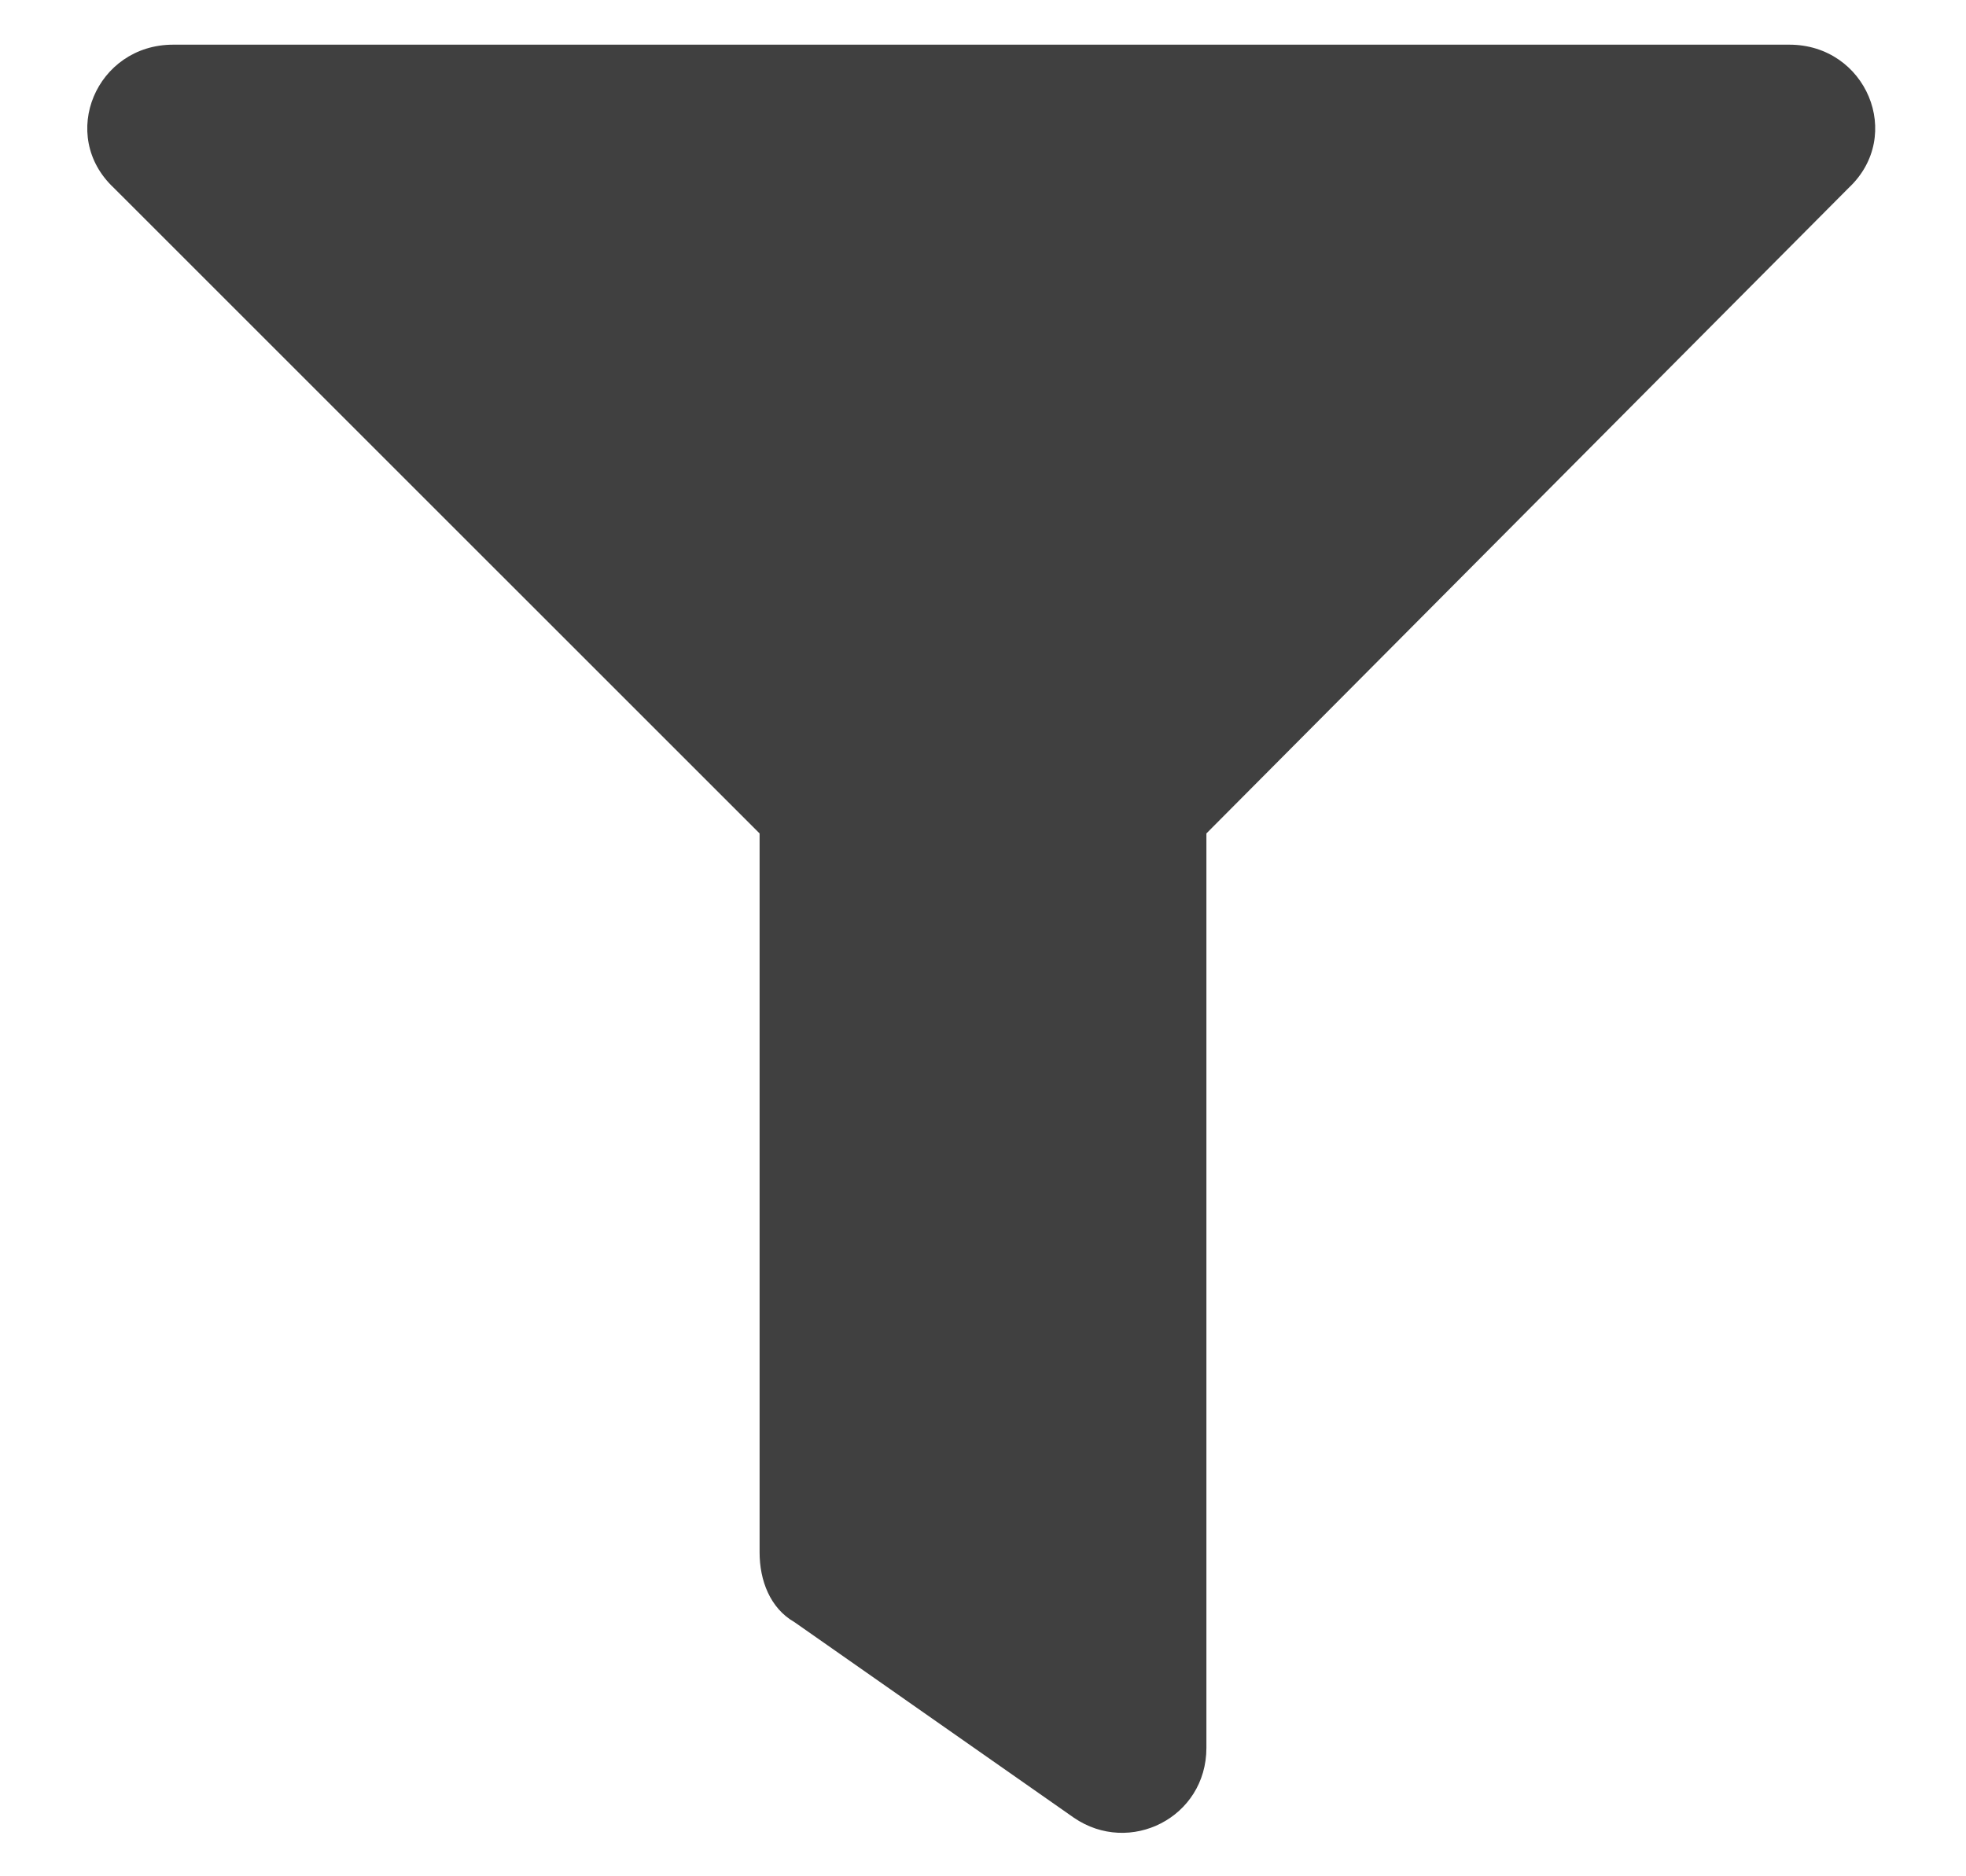
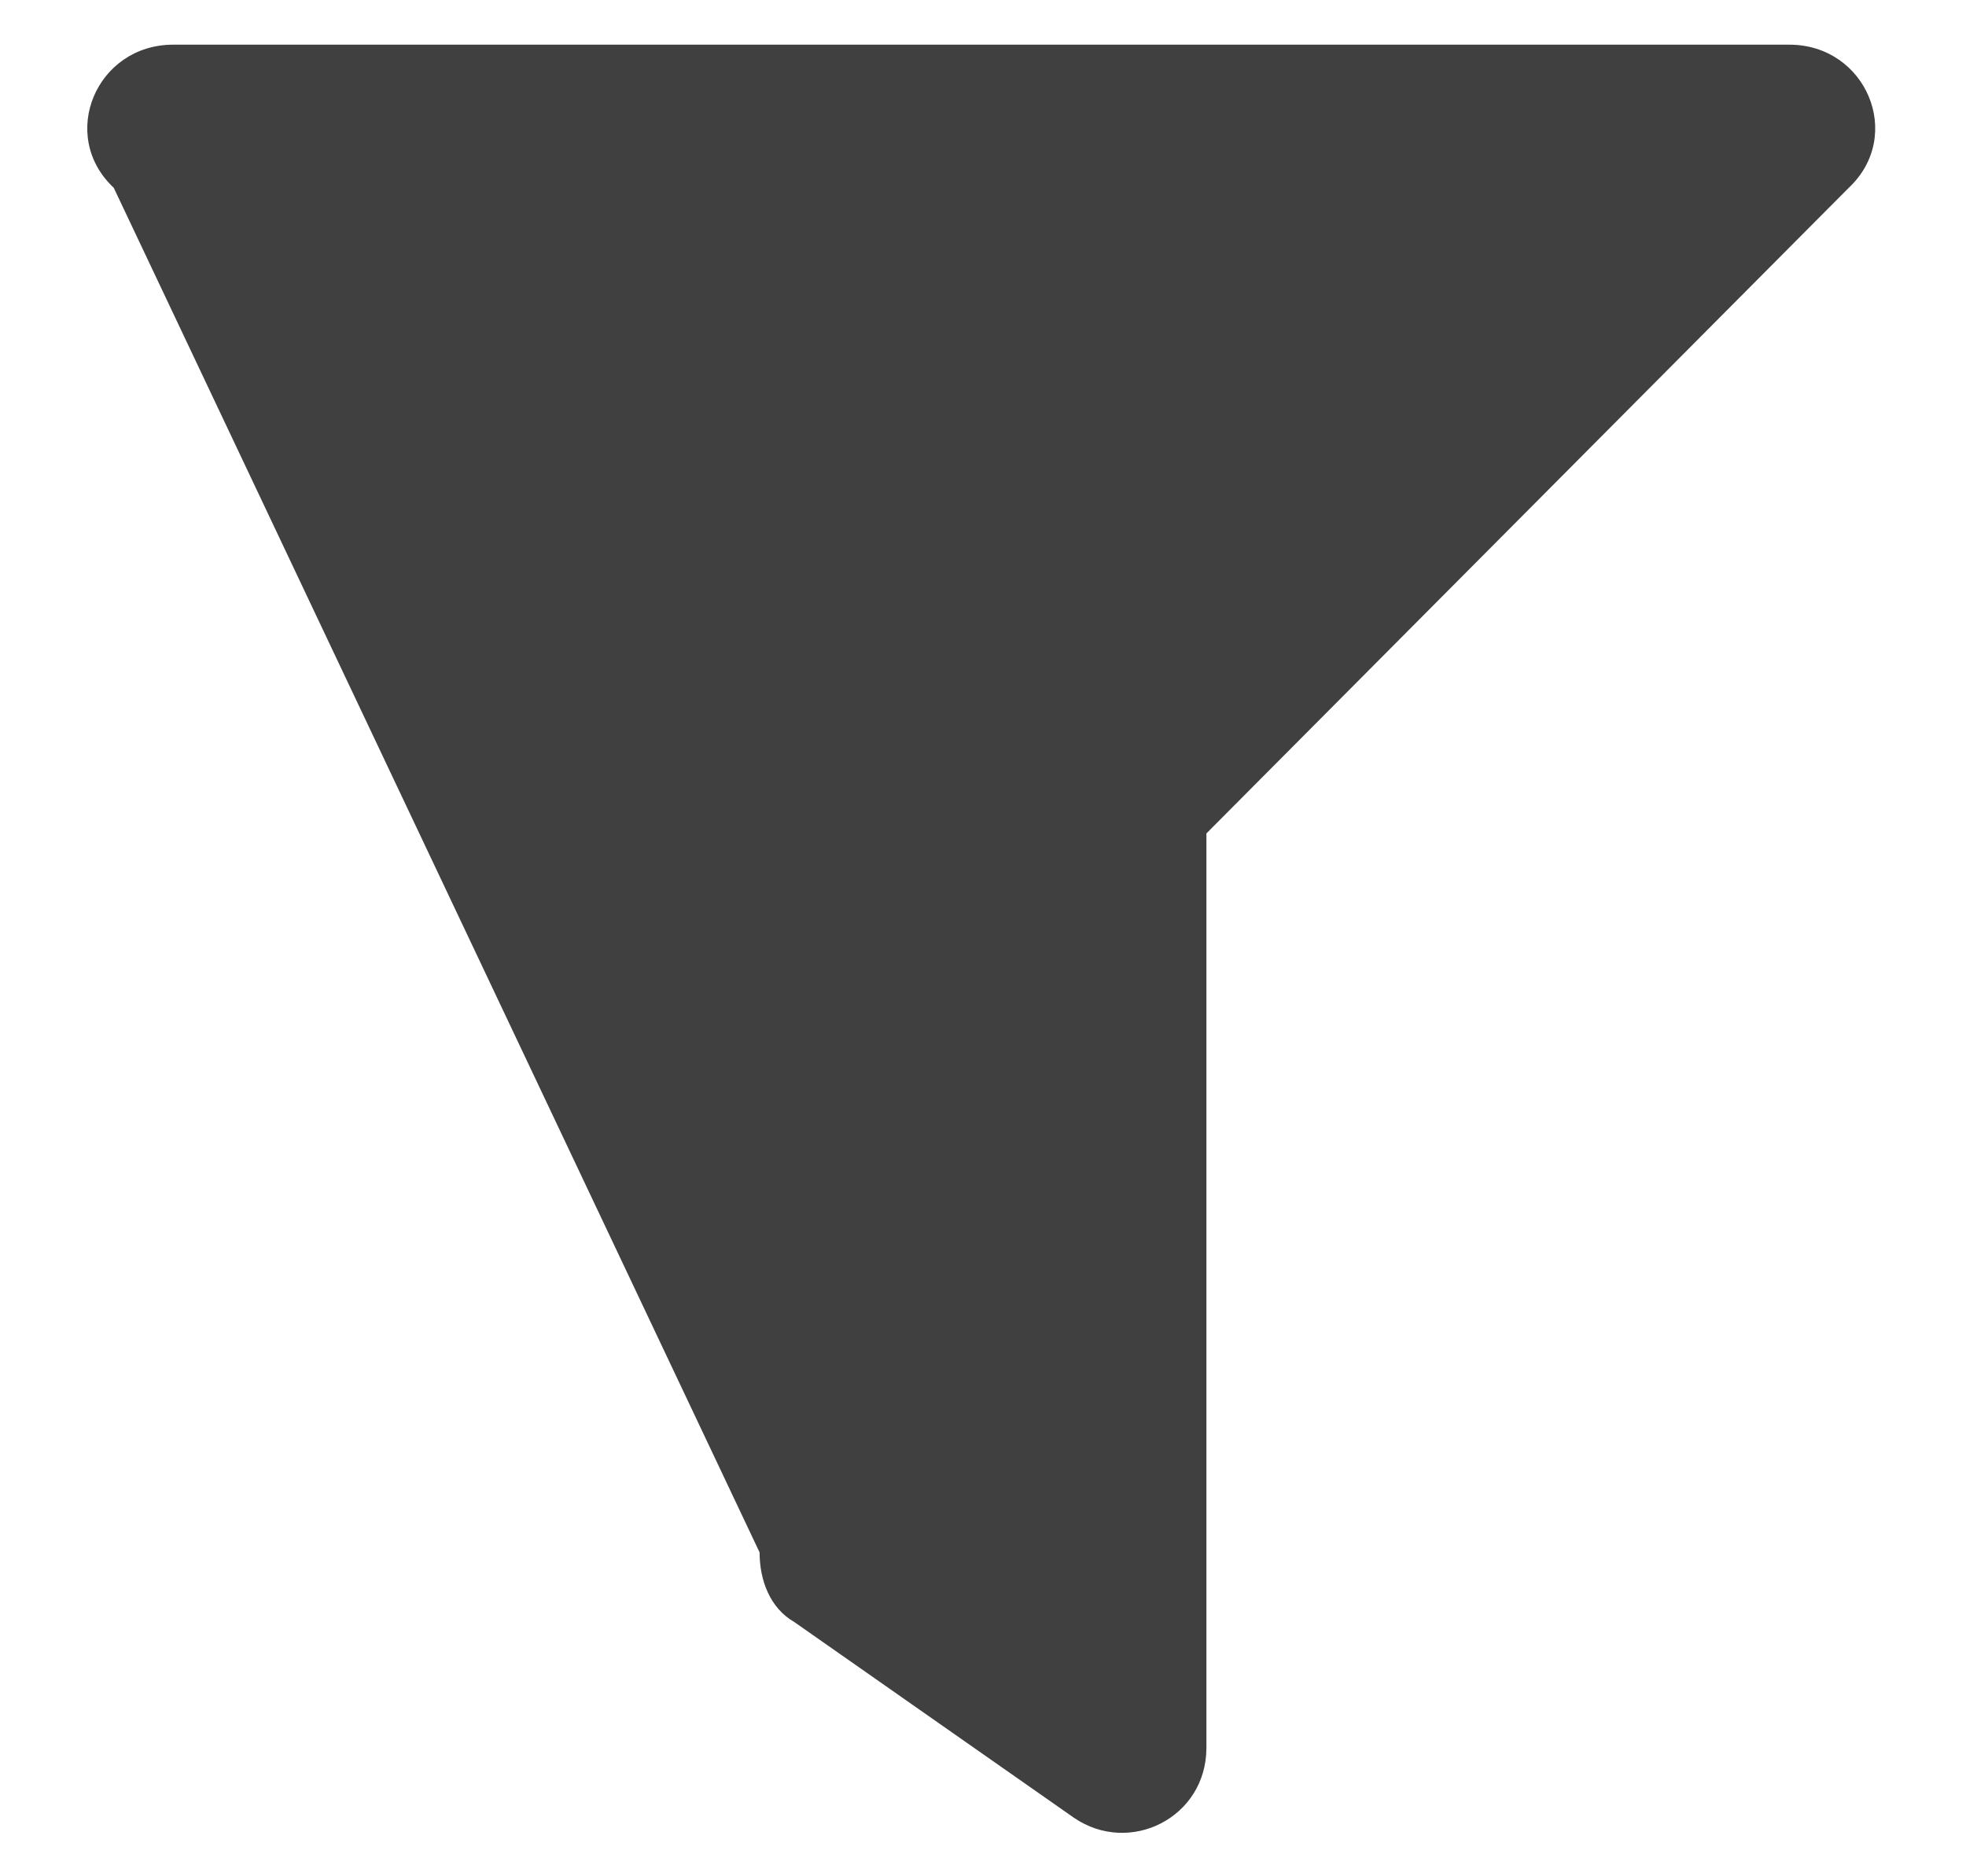
<svg xmlns="http://www.w3.org/2000/svg" width="22" height="21" viewBox="0 0 22 21" fill="none">
-   <path d="M20.023 0.5C20.883 0.5 21.312 1.516 20.688 2.102L13.5 9.328V19.562C13.5 20.344 12.641 20.773 12.016 20.344L8.891 18.156C8.617 18 8.5 17.688 8.5 17.375V9.328L1.273 2.102C0.648 1.516 1.078 0.5 1.938 0.5H20.023Z" fill="#404040" />
+   <path d="M20.023 0.5C20.883 0.5 21.312 1.516 20.688 2.102L13.5 9.328V19.562C13.5 20.344 12.641 20.773 12.016 20.344L8.891 18.156C8.617 18 8.5 17.688 8.5 17.375L1.273 2.102C0.648 1.516 1.078 0.5 1.938 0.5H20.023Z" fill="#404040" />
</svg>